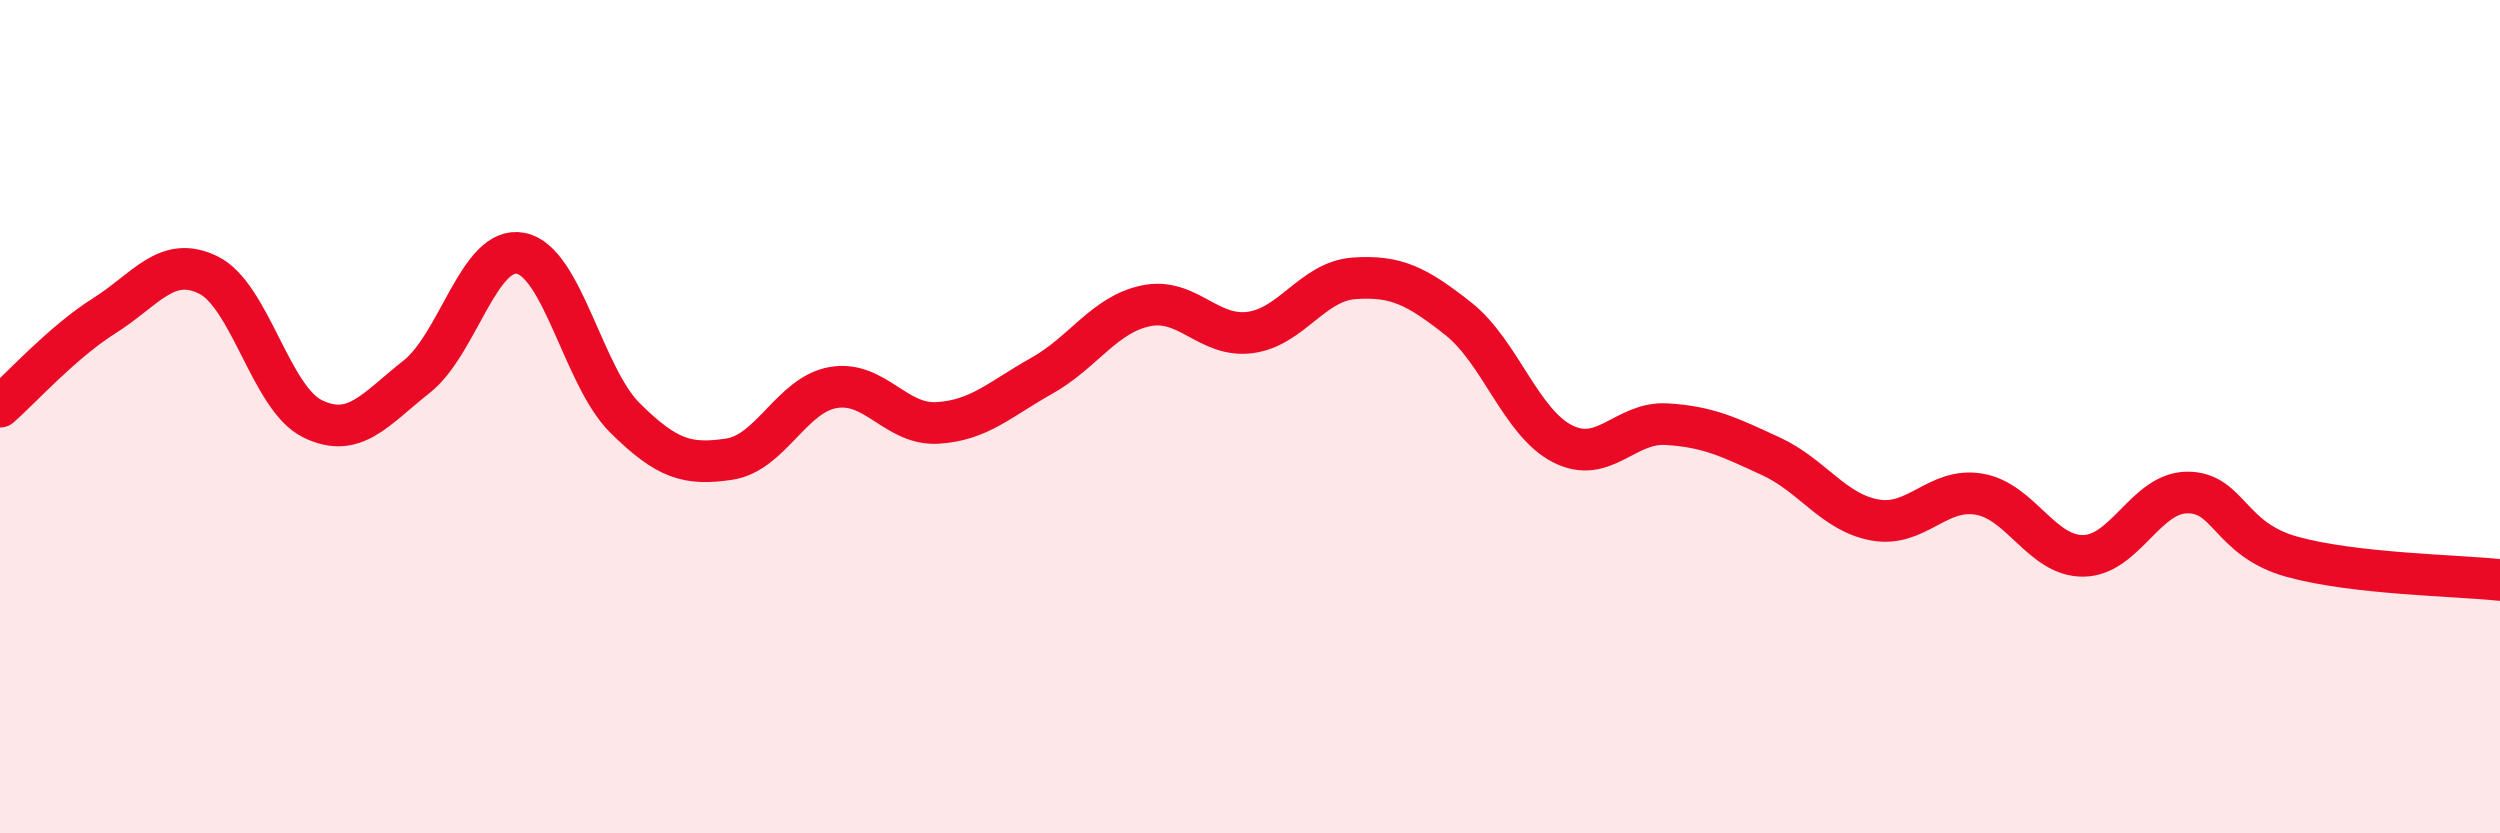
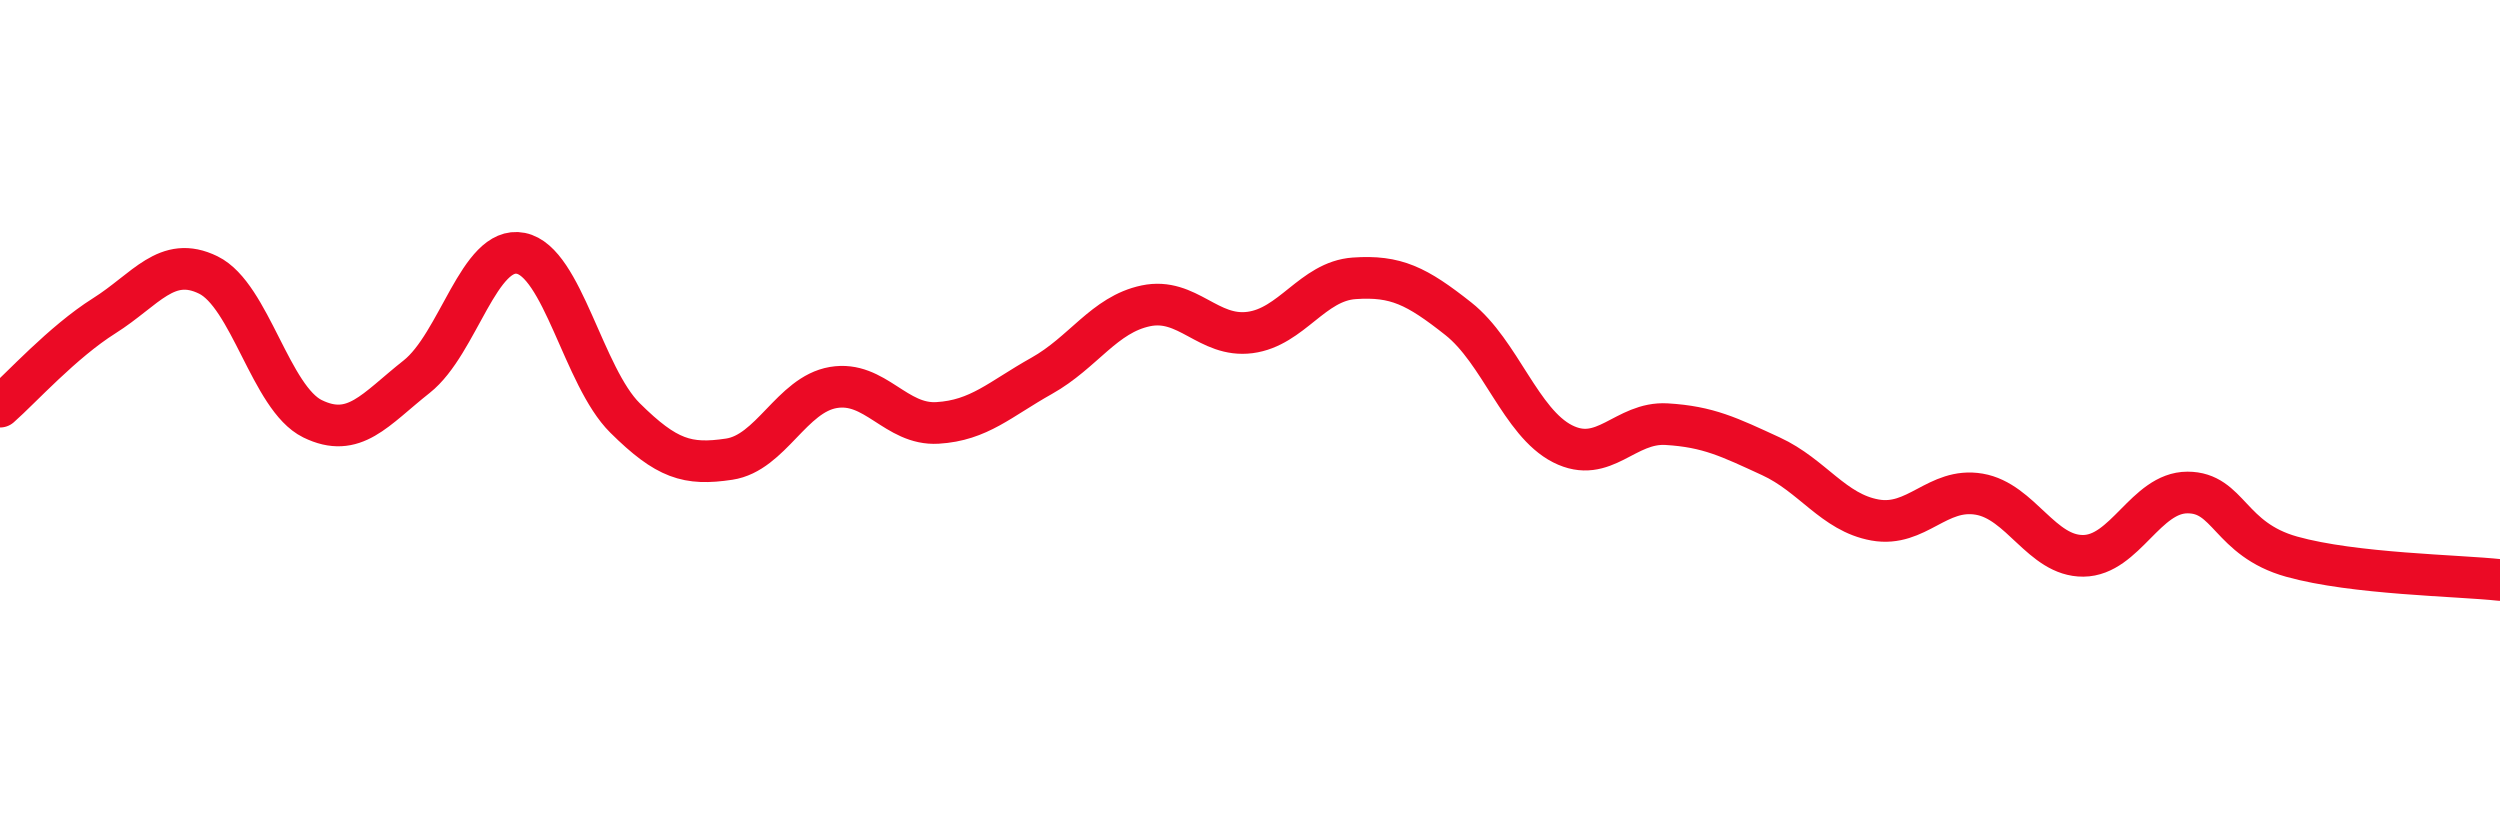
<svg xmlns="http://www.w3.org/2000/svg" width="60" height="20" viewBox="0 0 60 20">
-   <path d="M 0,9.76 C 0.5,9.32 1.5,8.21 2.5,7.58 C 3.5,6.95 4,6.11 5,6.6 C 6,7.09 6.5,9.56 7.5,10.05 C 8.5,10.54 9,9.83 10,9.04 C 11,8.25 11.5,5.88 12.5,6.08 C 13.5,6.28 14,9.04 15,10.03 C 16,11.02 16.5,11.17 17.5,11.02 C 18.5,10.87 19,9.47 20,9.3 C 21,9.13 21.5,10.21 22.5,10.15 C 23.5,10.09 24,9.58 25,9.02 C 26,8.46 26.5,7.55 27.5,7.34 C 28.5,7.13 29,8.11 30,7.98 C 31,7.85 31.5,6.75 32.5,6.68 C 33.5,6.61 34,6.86 35,7.65 C 36,8.44 36.5,10.14 37.5,10.65 C 38.5,11.16 39,10.12 40,10.18 C 41,10.24 41.5,10.49 42.5,10.95 C 43.5,11.41 44,12.3 45,12.48 C 46,12.66 46.5,11.69 47.5,11.86 C 48.5,12.03 49,13.35 50,13.34 C 51,13.33 51.5,11.82 52.5,11.82 C 53.5,11.82 53.5,12.94 55,13.36 C 56.5,13.78 59,13.81 60,13.92L60 20L0 20Z" fill="#EB0A25" opacity="0.1" stroke-linecap="round" stroke-linejoin="round" />
  <path d="M 0,9.76 C 0.5,9.32 1.5,8.21 2.5,7.58 C 3.5,6.95 4,6.11 5,6.6 C 6,7.09 6.5,9.56 7.5,10.05 C 8.5,10.54 9,9.83 10,9.04 C 11,8.25 11.5,5.88 12.5,6.08 C 13.5,6.28 14,9.04 15,10.03 C 16,11.02 16.5,11.17 17.5,11.02 C 18.5,10.87 19,9.47 20,9.3 C 21,9.13 21.5,10.21 22.5,10.15 C 23.5,10.09 24,9.58 25,9.02 C 26,8.46 26.5,7.55 27.5,7.34 C 28.5,7.13 29,8.11 30,7.98 C 31,7.85 31.5,6.75 32.5,6.68 C 33.5,6.61 34,6.86 35,7.65 C 36,8.44 36.5,10.14 37.5,10.65 C 38.5,11.16 39,10.12 40,10.18 C 41,10.24 41.5,10.49 42.5,10.95 C 43.5,11.41 44,12.3 45,12.48 C 46,12.66 46.5,11.69 47.5,11.86 C 48.5,12.03 49,13.35 50,13.34 C 51,13.33 51.5,11.82 52.5,11.82 C 53.5,11.82 53.5,12.94 55,13.36 C 56.5,13.78 59,13.81 60,13.92" stroke="#EB0A25" stroke-width="1" fill="none" stroke-linecap="round" stroke-linejoin="round" />
</svg>